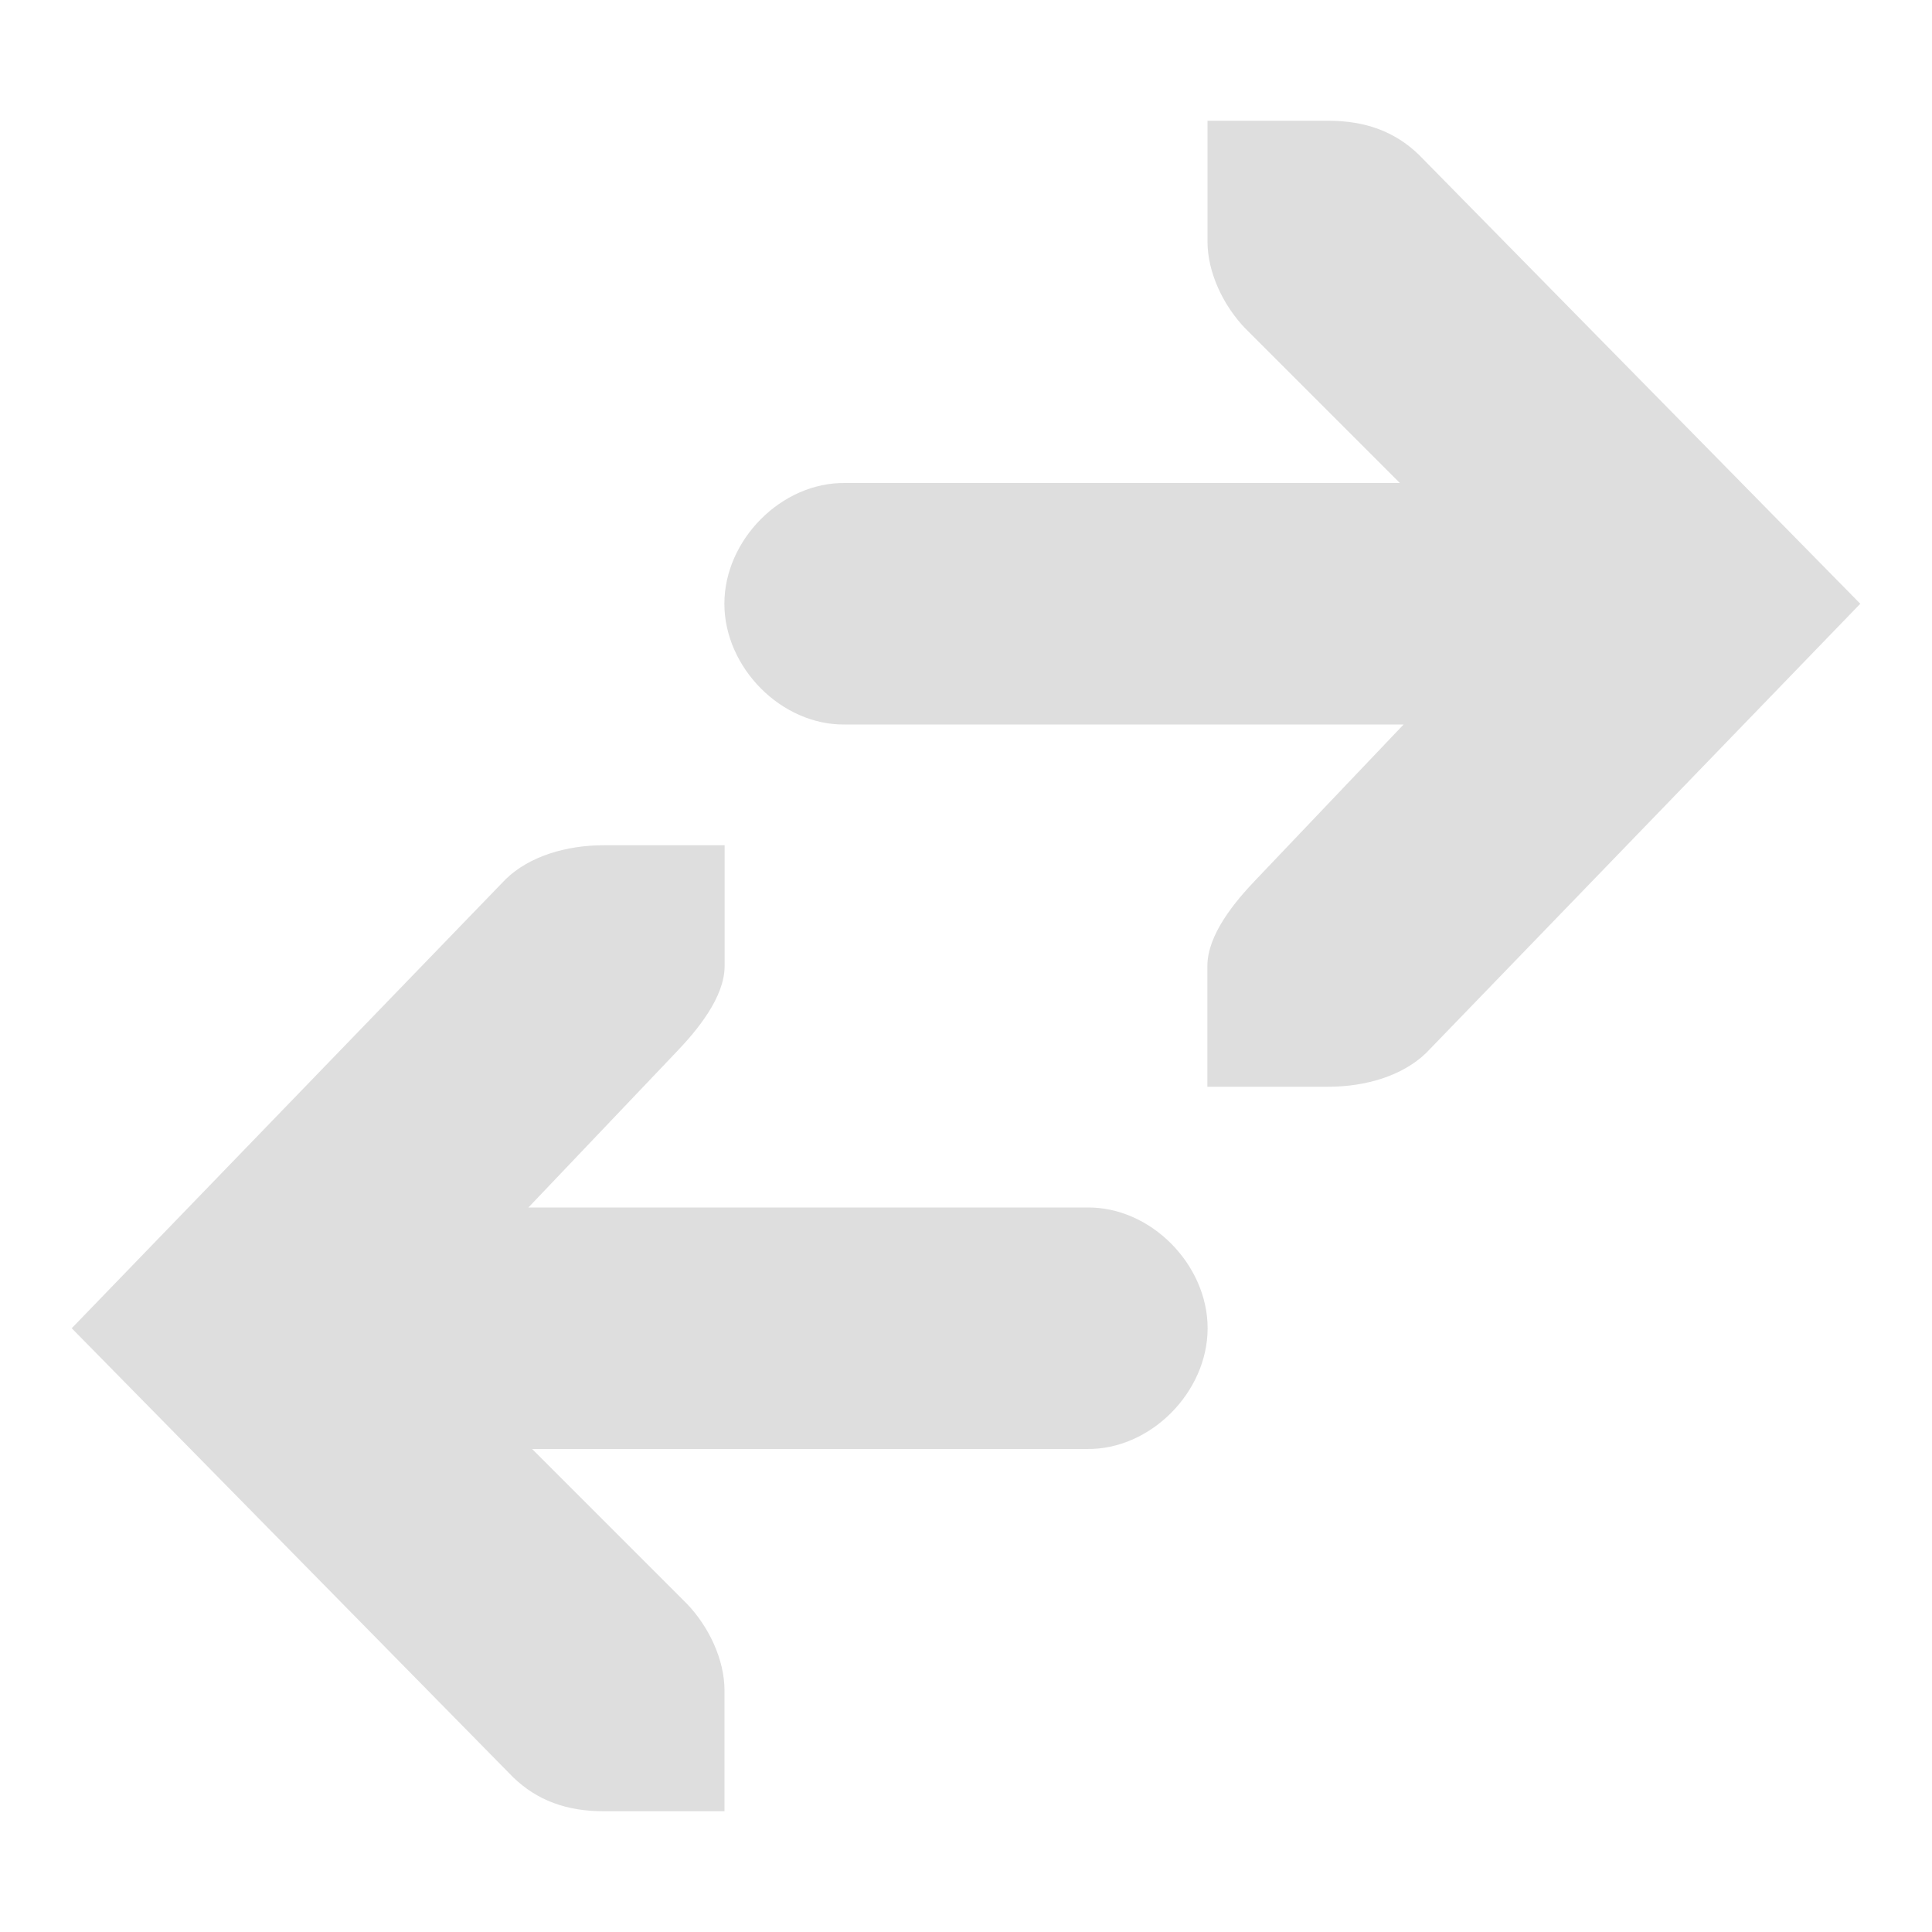
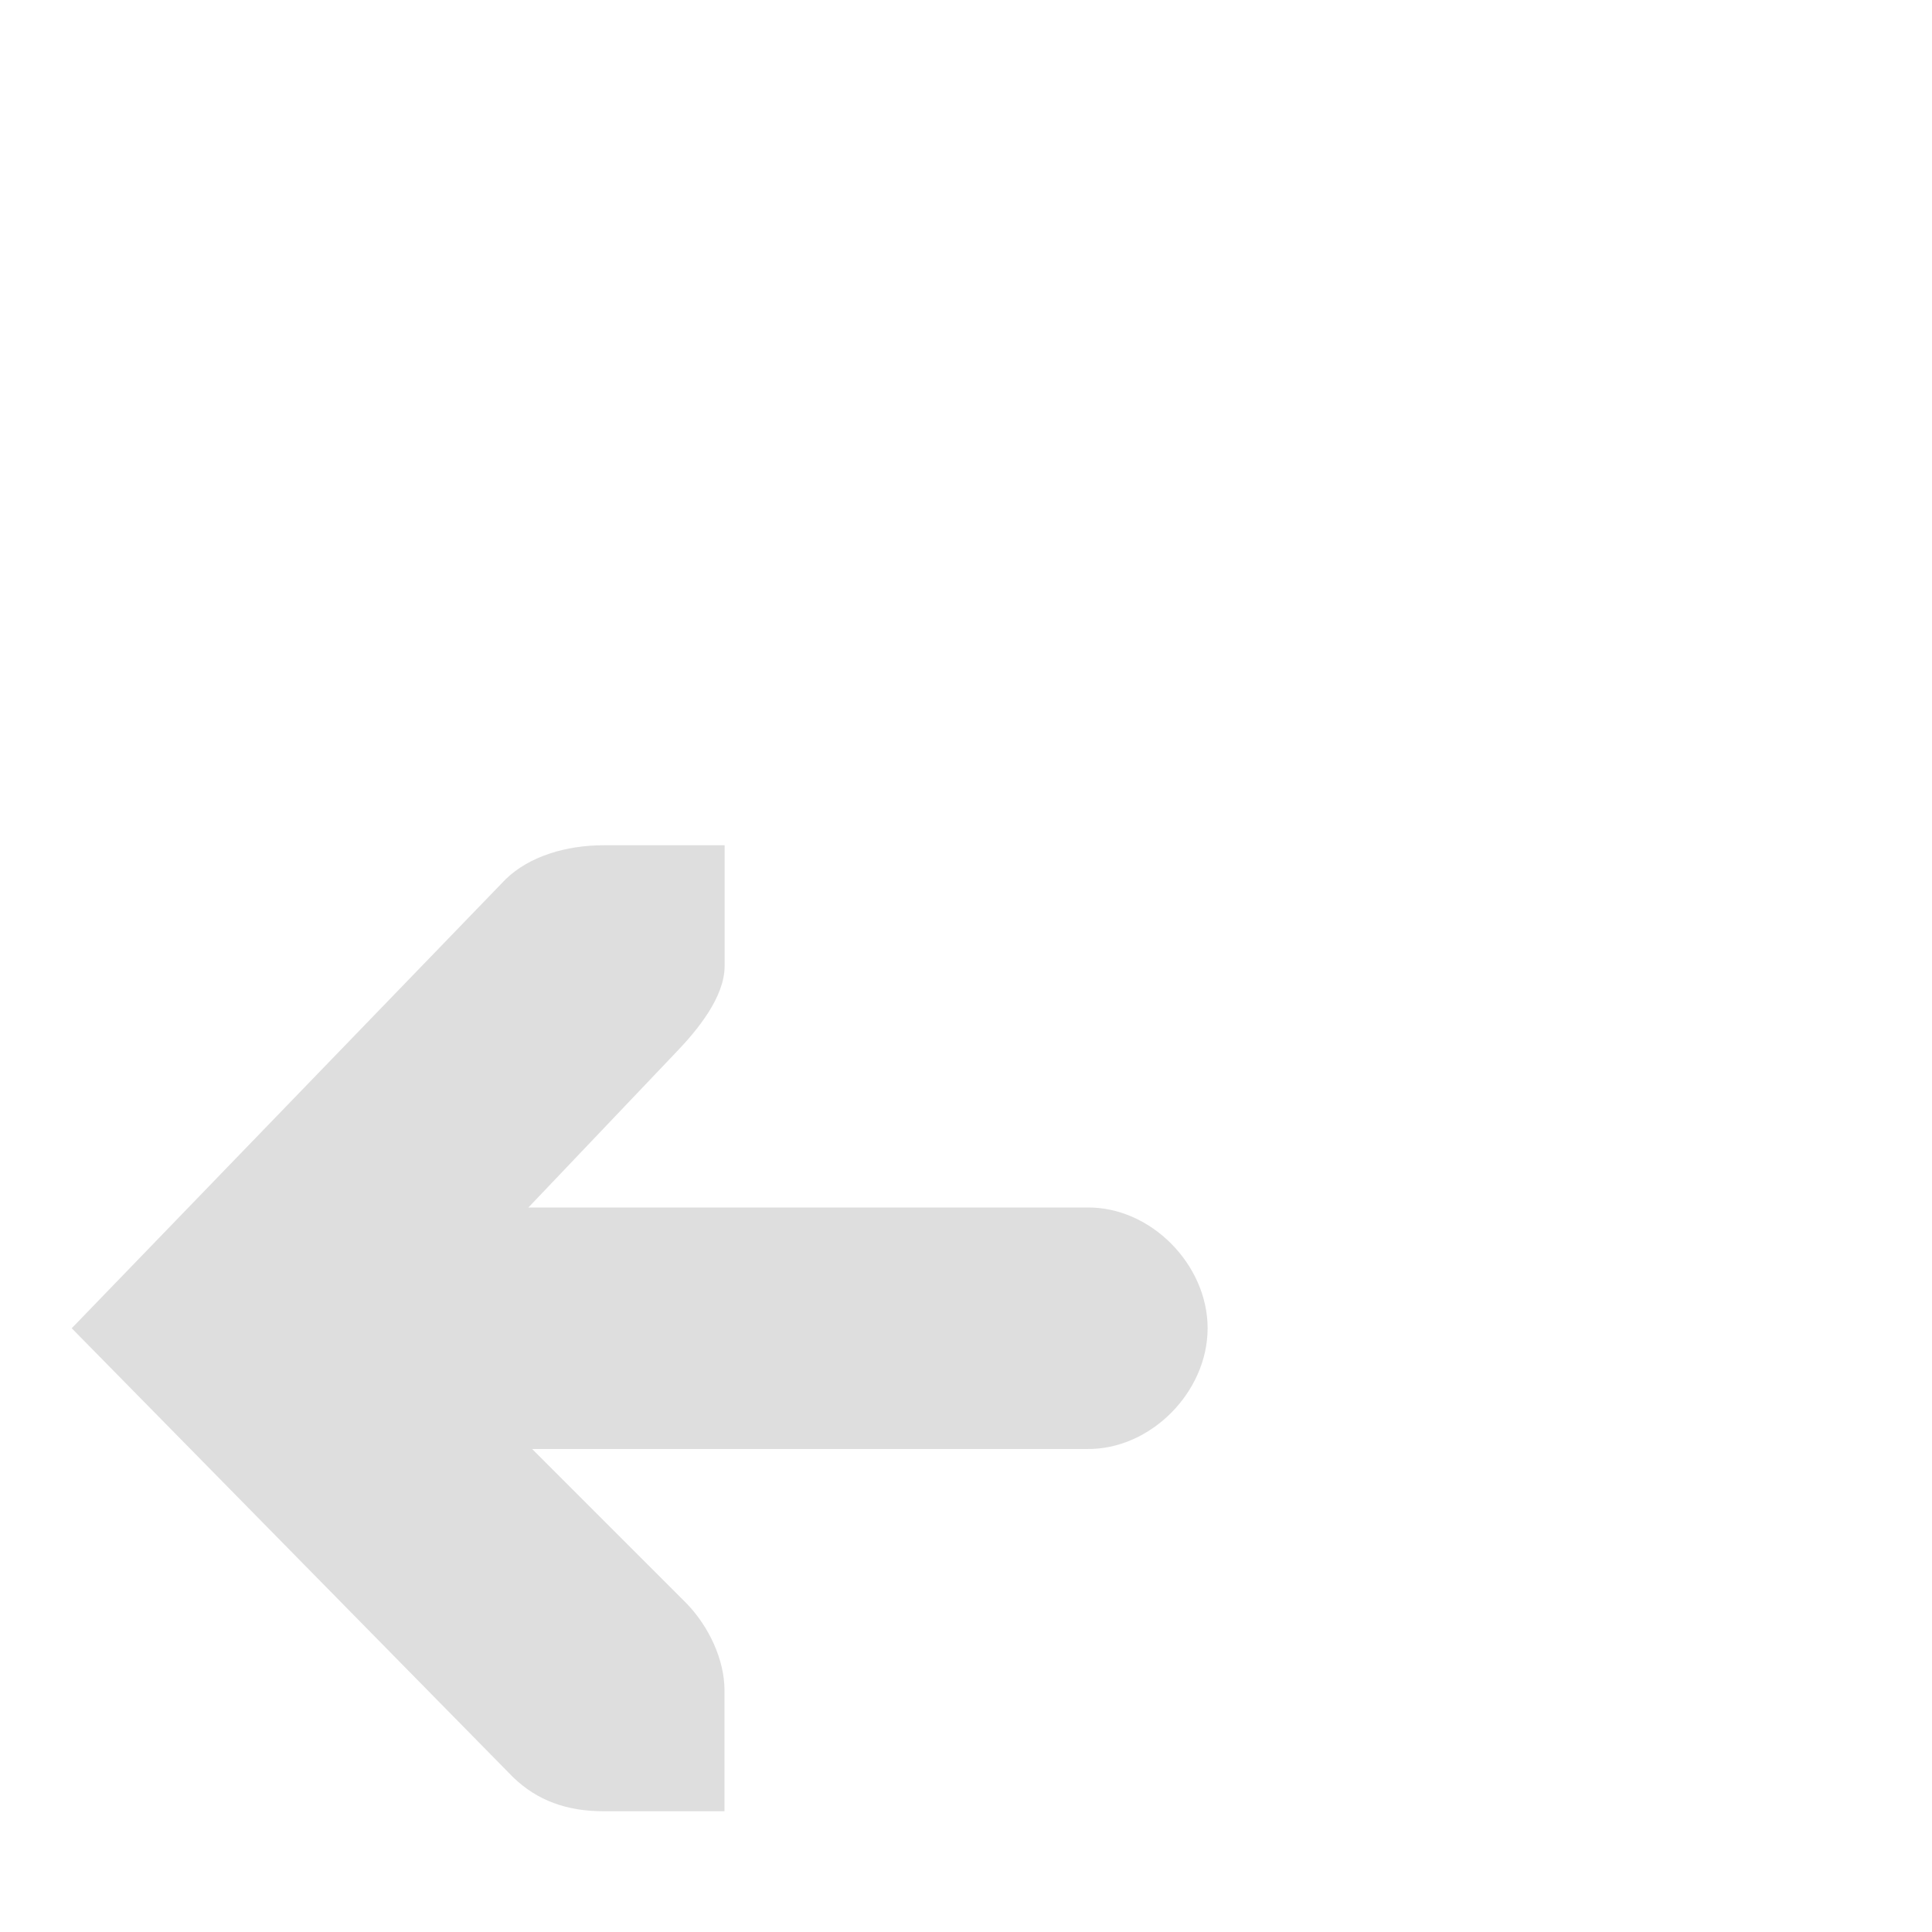
<svg xmlns="http://www.w3.org/2000/svg" id="svg7384" width="16" height="16" version="1.1">
  <title id="title9167">Gnome Symbolic Icon Theme</title>
  <g id="layer9" transform="translate(-341 -177)">
-     <path id="path16205" d="m352 186c0.309-4e-5 0.615-0.09 0.812-0.281l3.594-3.719-3.656-3.719c-0.198-0.191-0.441-0.281-0.75-0.281h-1v1c5e-5 0.257 0.13 0.529 0.312 0.719l1.281 1.281h-4.594c-0.528-7e-3 -1 0.472-1 1s0.472 1.008 1 1h4.625l-1.219 1.281c-0.183 0.19-0.406 0.462-0.406 0.719v1z" style="block-progression:tb;color:#000000;fill:#bebebe;opacity:.5;text-indent:0;text-transform:none" />
    <path id="path16207" d="m346 184c-0.309 4e-5 -0.615 0.09-0.812 0.281l-3.594 3.719 3.656 3.719c0.198 0.191 0.441 0.281 0.75 0.281h1v-1c-5e-5 -0.257-0.13-0.529-0.312-0.719l-1.281-1.281h4.594c0.528 7e-3 1-0.472 1-1s-0.472-1.008-1-1h-4.625l1.219-1.281c0.183-0.19 0.406-0.462 0.406-0.719v-1z" style="block-progression:tb;color:#000000;fill:#bebebe;opacity:.5;text-indent:0;text-transform:none" />
  </g>
</svg>